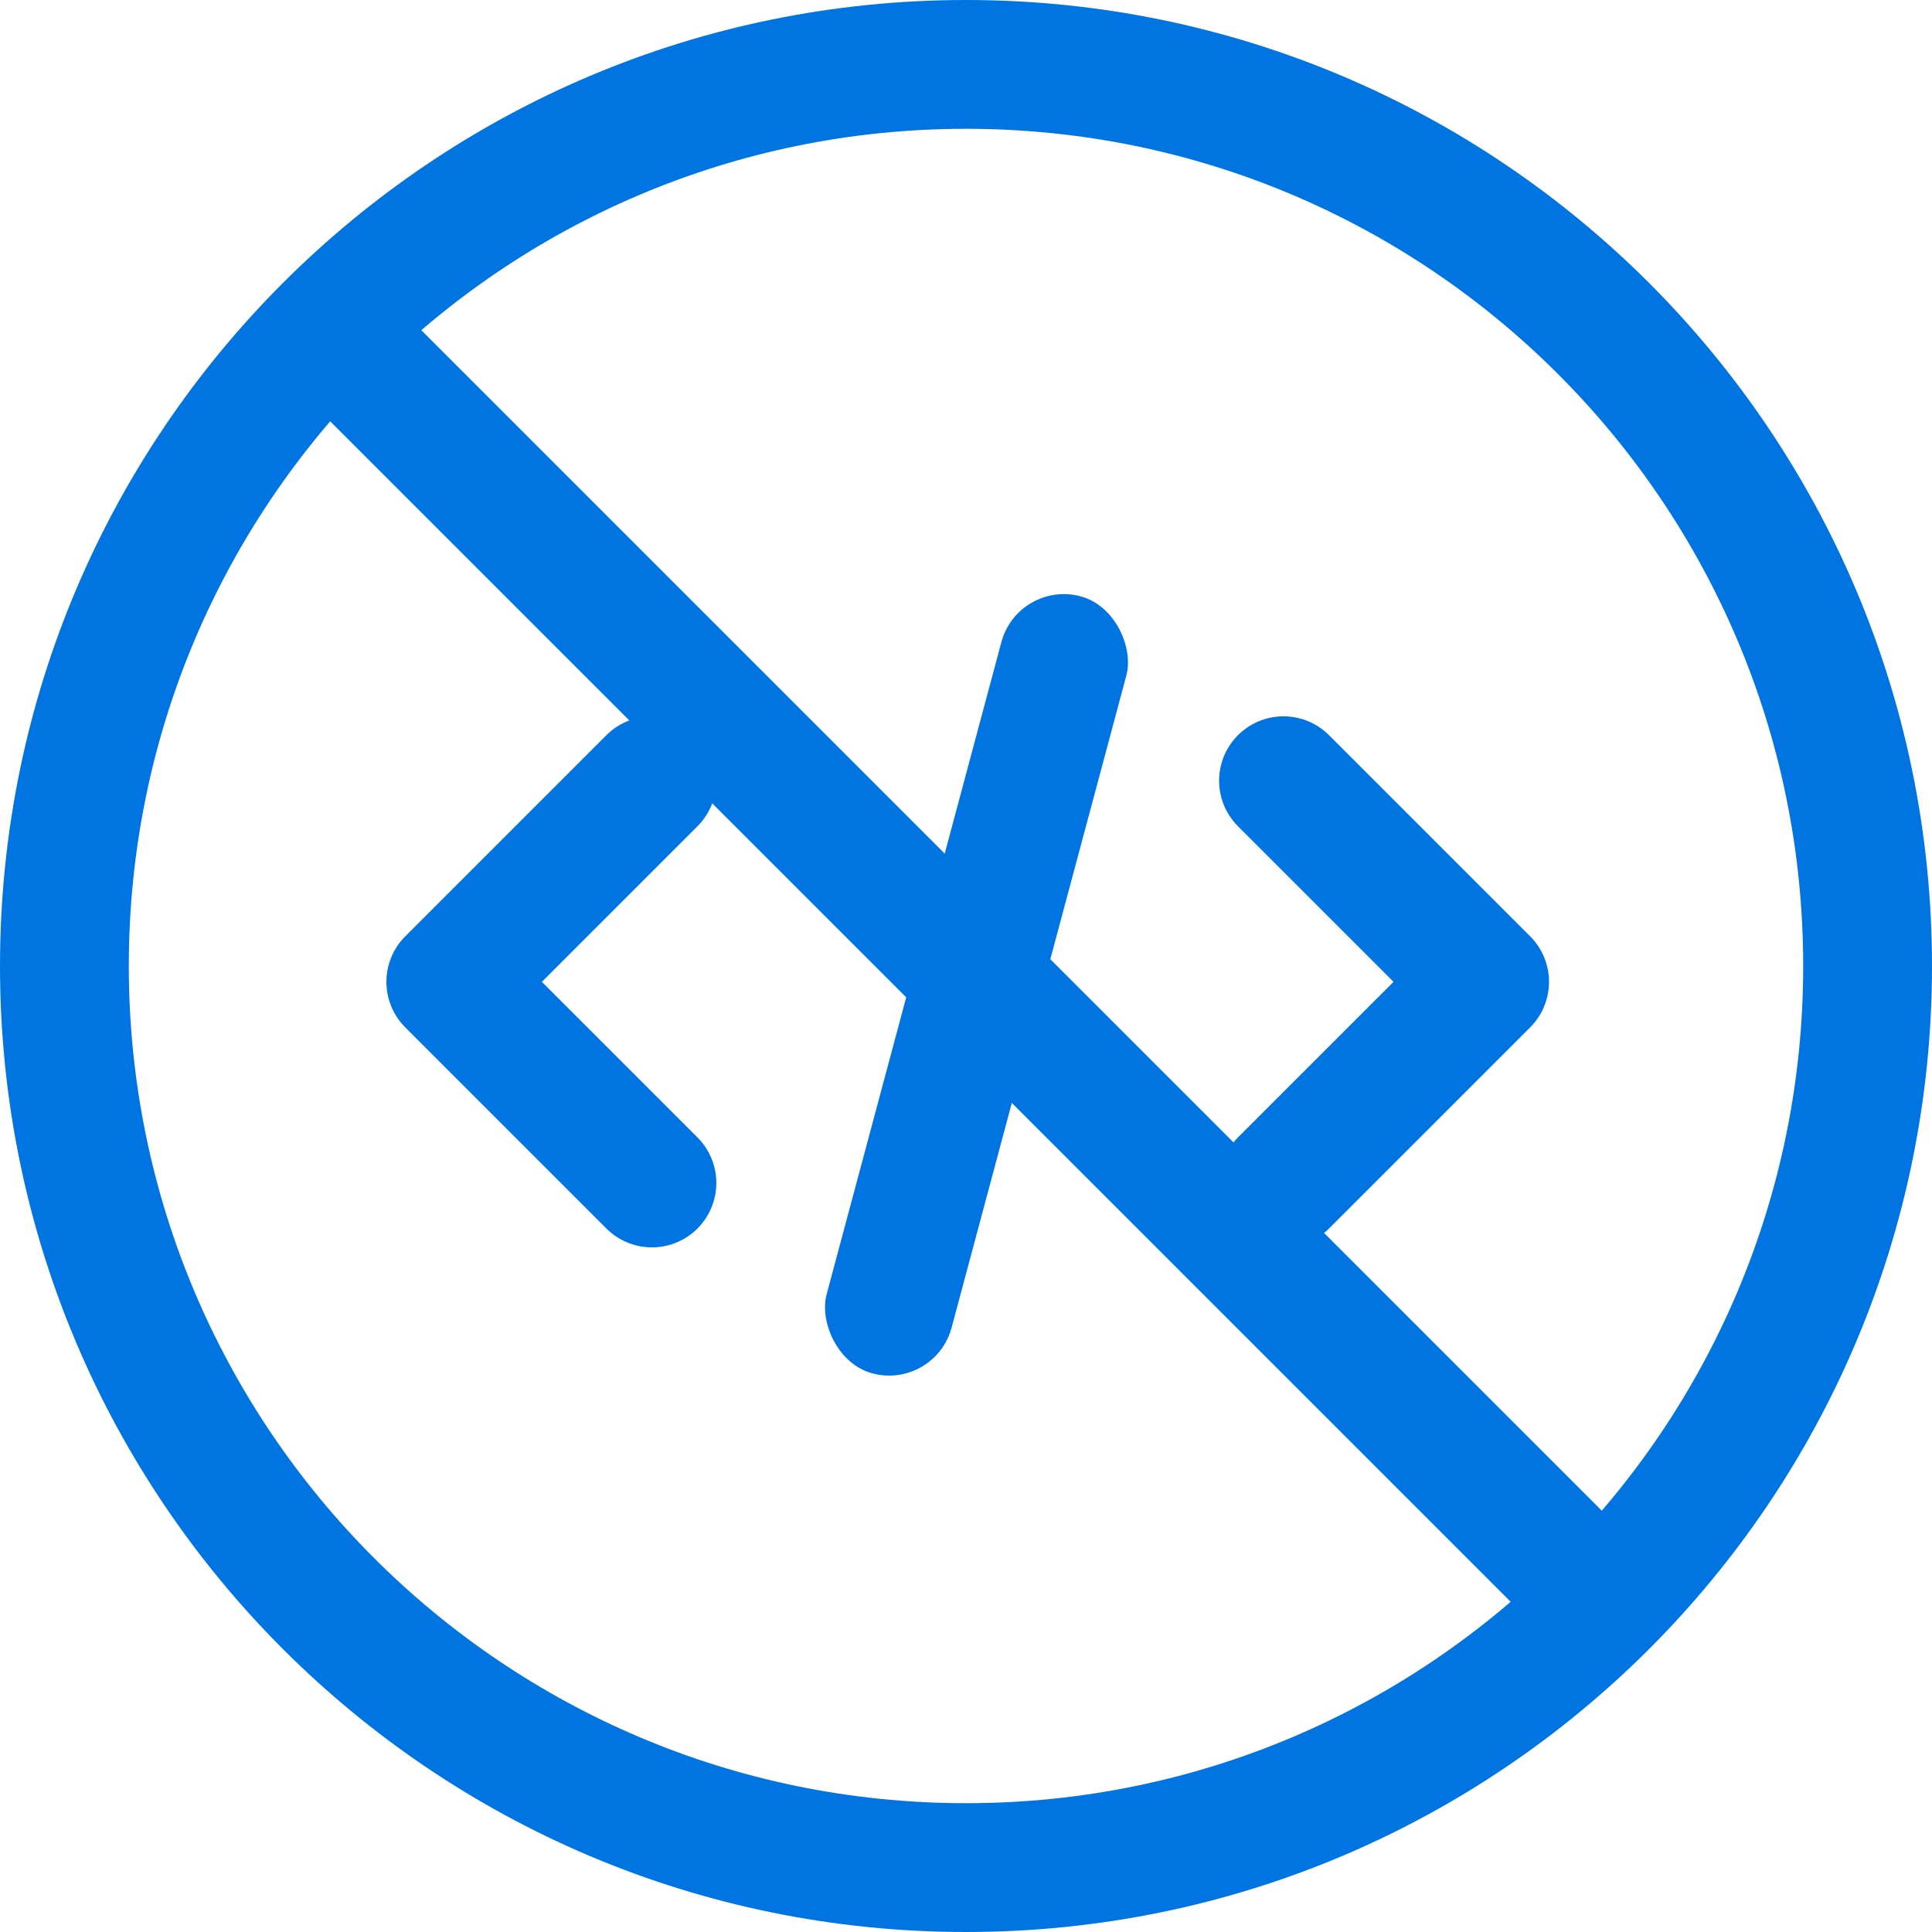
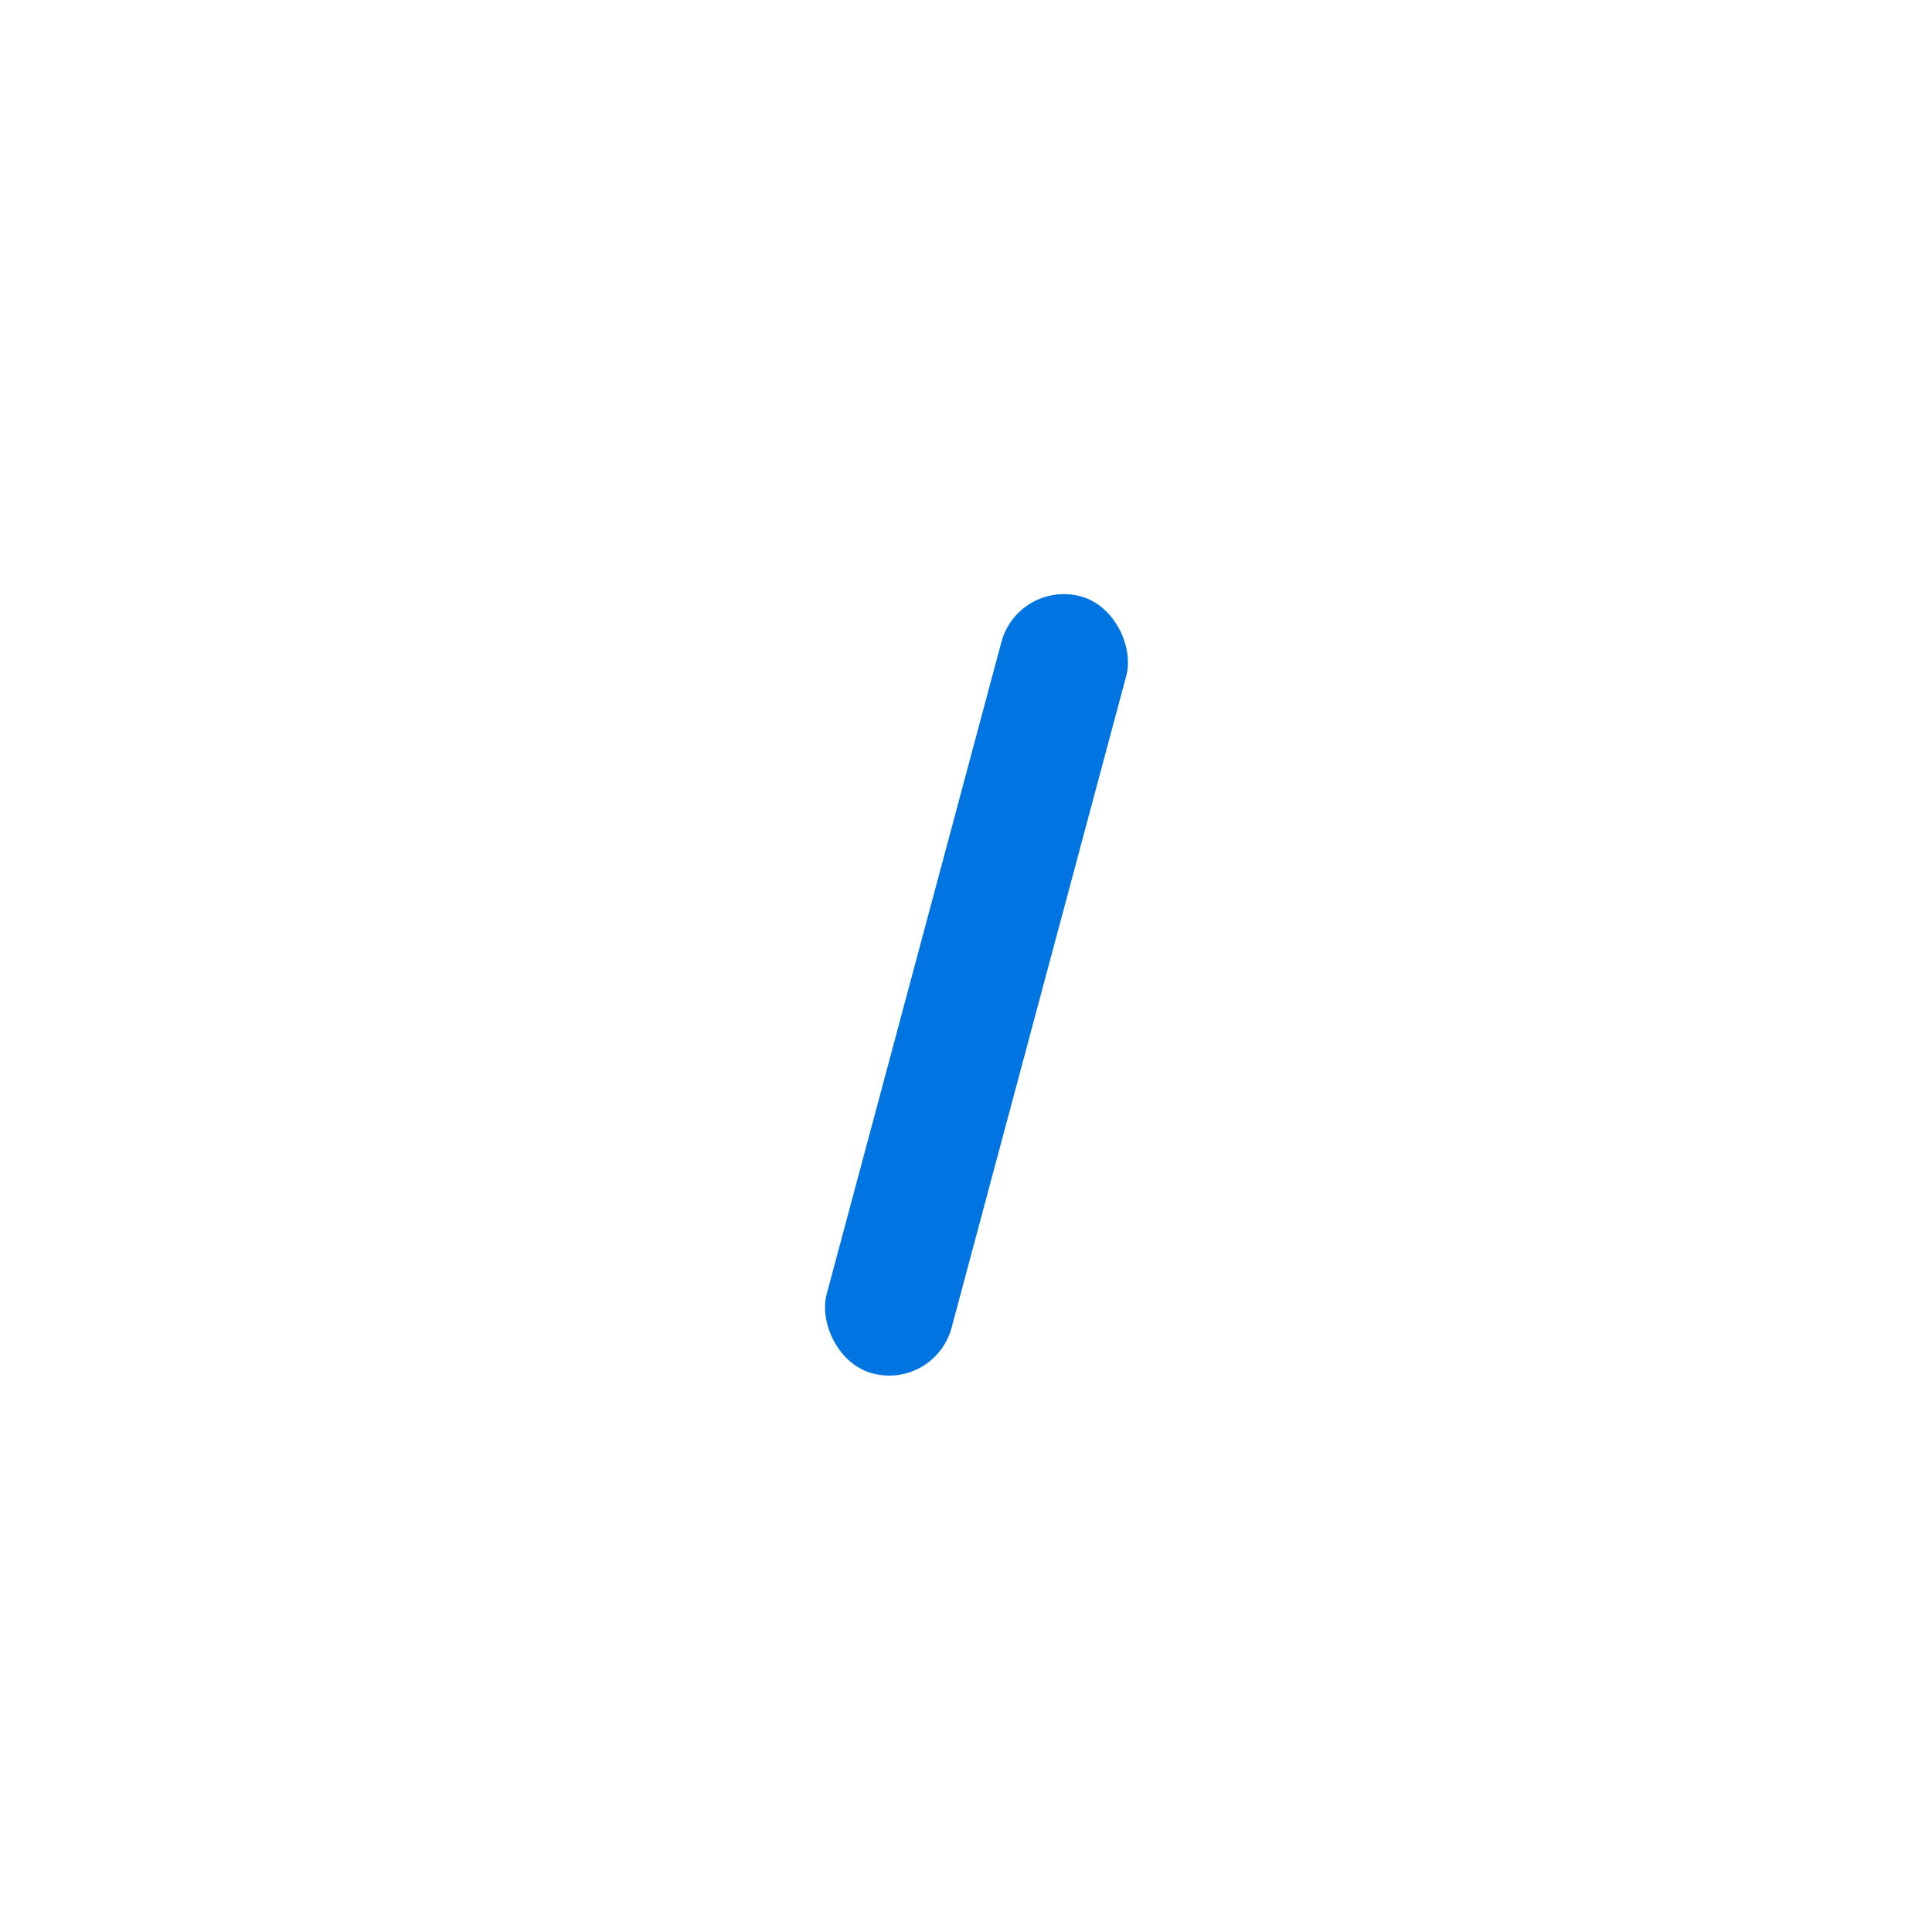
<svg xmlns="http://www.w3.org/2000/svg" width="60" height="60" viewBox="0 0 60 60" fill="none">
-   <path d="M39.86 24.246L46.106 30.492L39.86 36.738M20.246 36.738L14 30.492L20.246 24.246" stroke="#0075E1" stroke-width="4" stroke-linecap="round" stroke-linejoin="round" />
  <rect x="31.619" y="18" width="4.017" height="24.983" rx="2.009" transform="rotate(15 31.619 18)" fill="#0075E1" />
-   <path d="M11.97 9.141C11.189 8.36 9.922 8.36 9.141 9.141C8.36 9.922 8.36 11.189 9.141 11.97L11.97 9.141ZM48.03 50.859C48.811 51.64 50.078 51.64 50.859 50.859C51.64 50.078 51.64 48.811 50.859 48.03L48.03 50.859ZM30 56C15.641 56 4 44.359 4 30H0C0 46.569 13.431 60 30 60V56ZM4 30C4 15.641 15.641 4 30 4V0C13.431 0 0 13.431 0 30H4ZM30 4C44.359 4 56 15.641 56 30H60C60 13.431 46.569 0 30 0V4ZM56 30C56 44.359 44.359 56 30 56V60C46.569 60 60 46.569 60 30H56ZM9.141 11.97L48.03 50.859L50.859 48.03L11.97 9.141L9.141 11.97Z" fill="#0075E1" />
</svg>